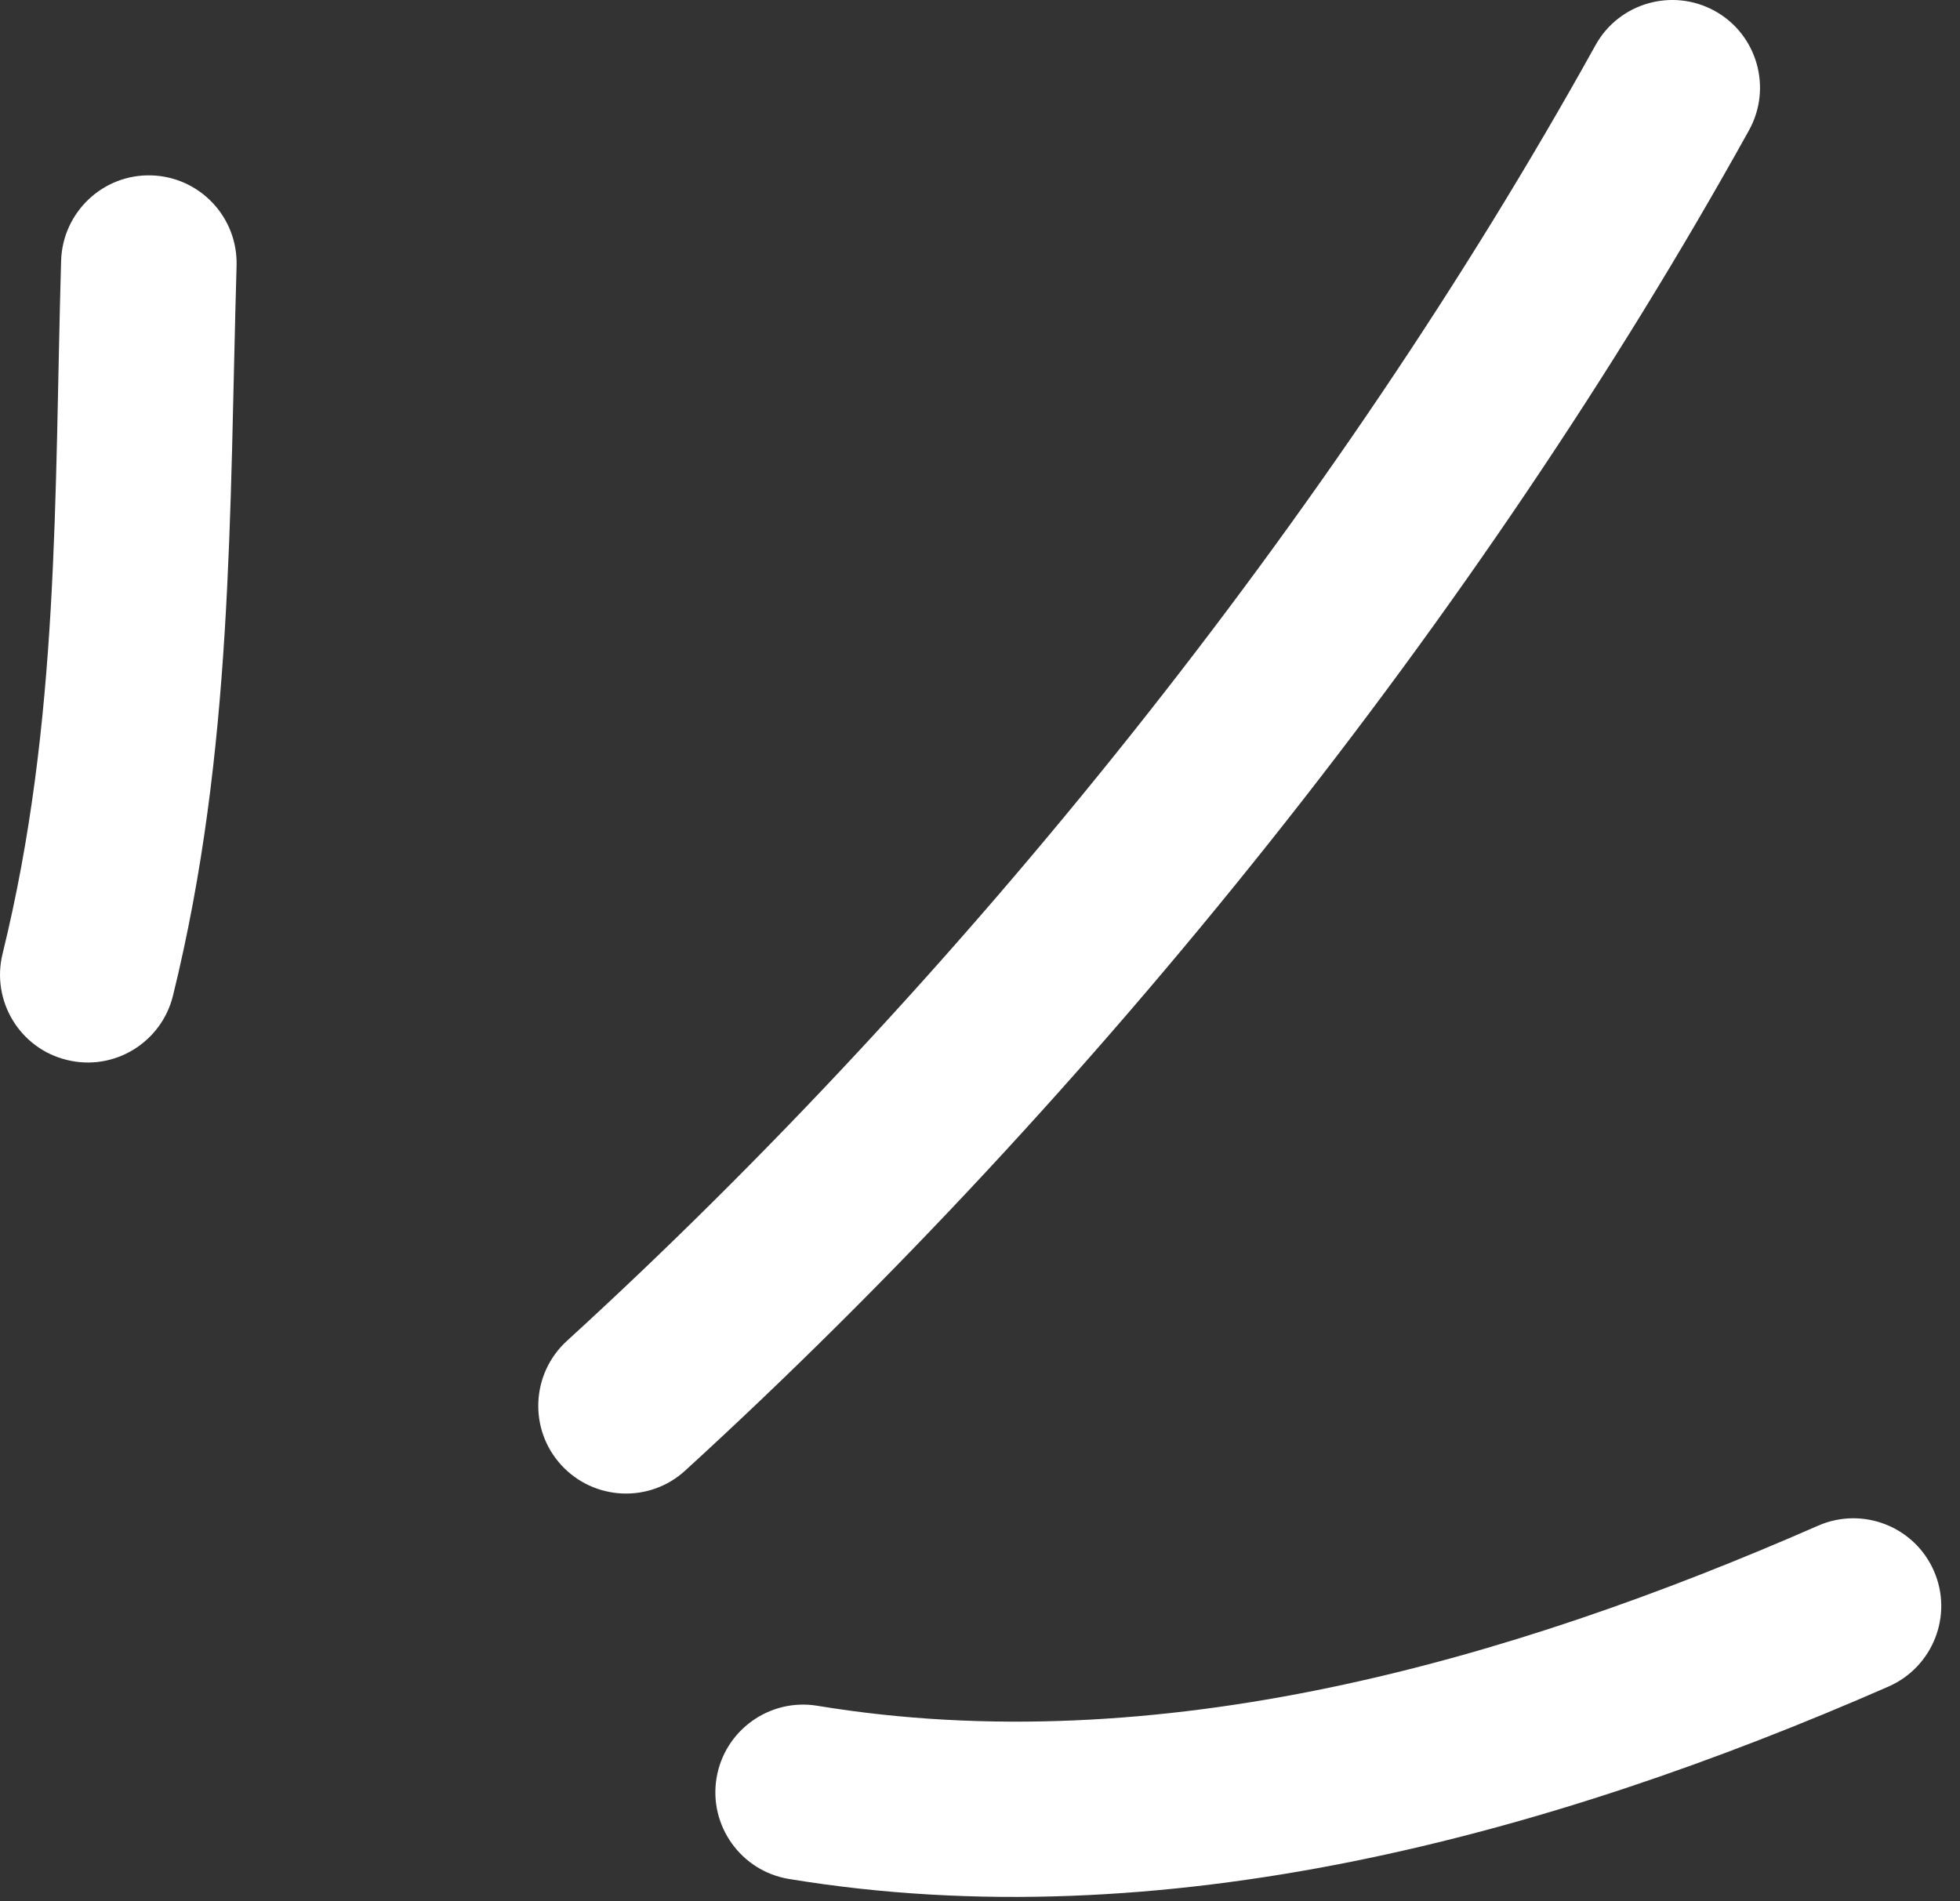
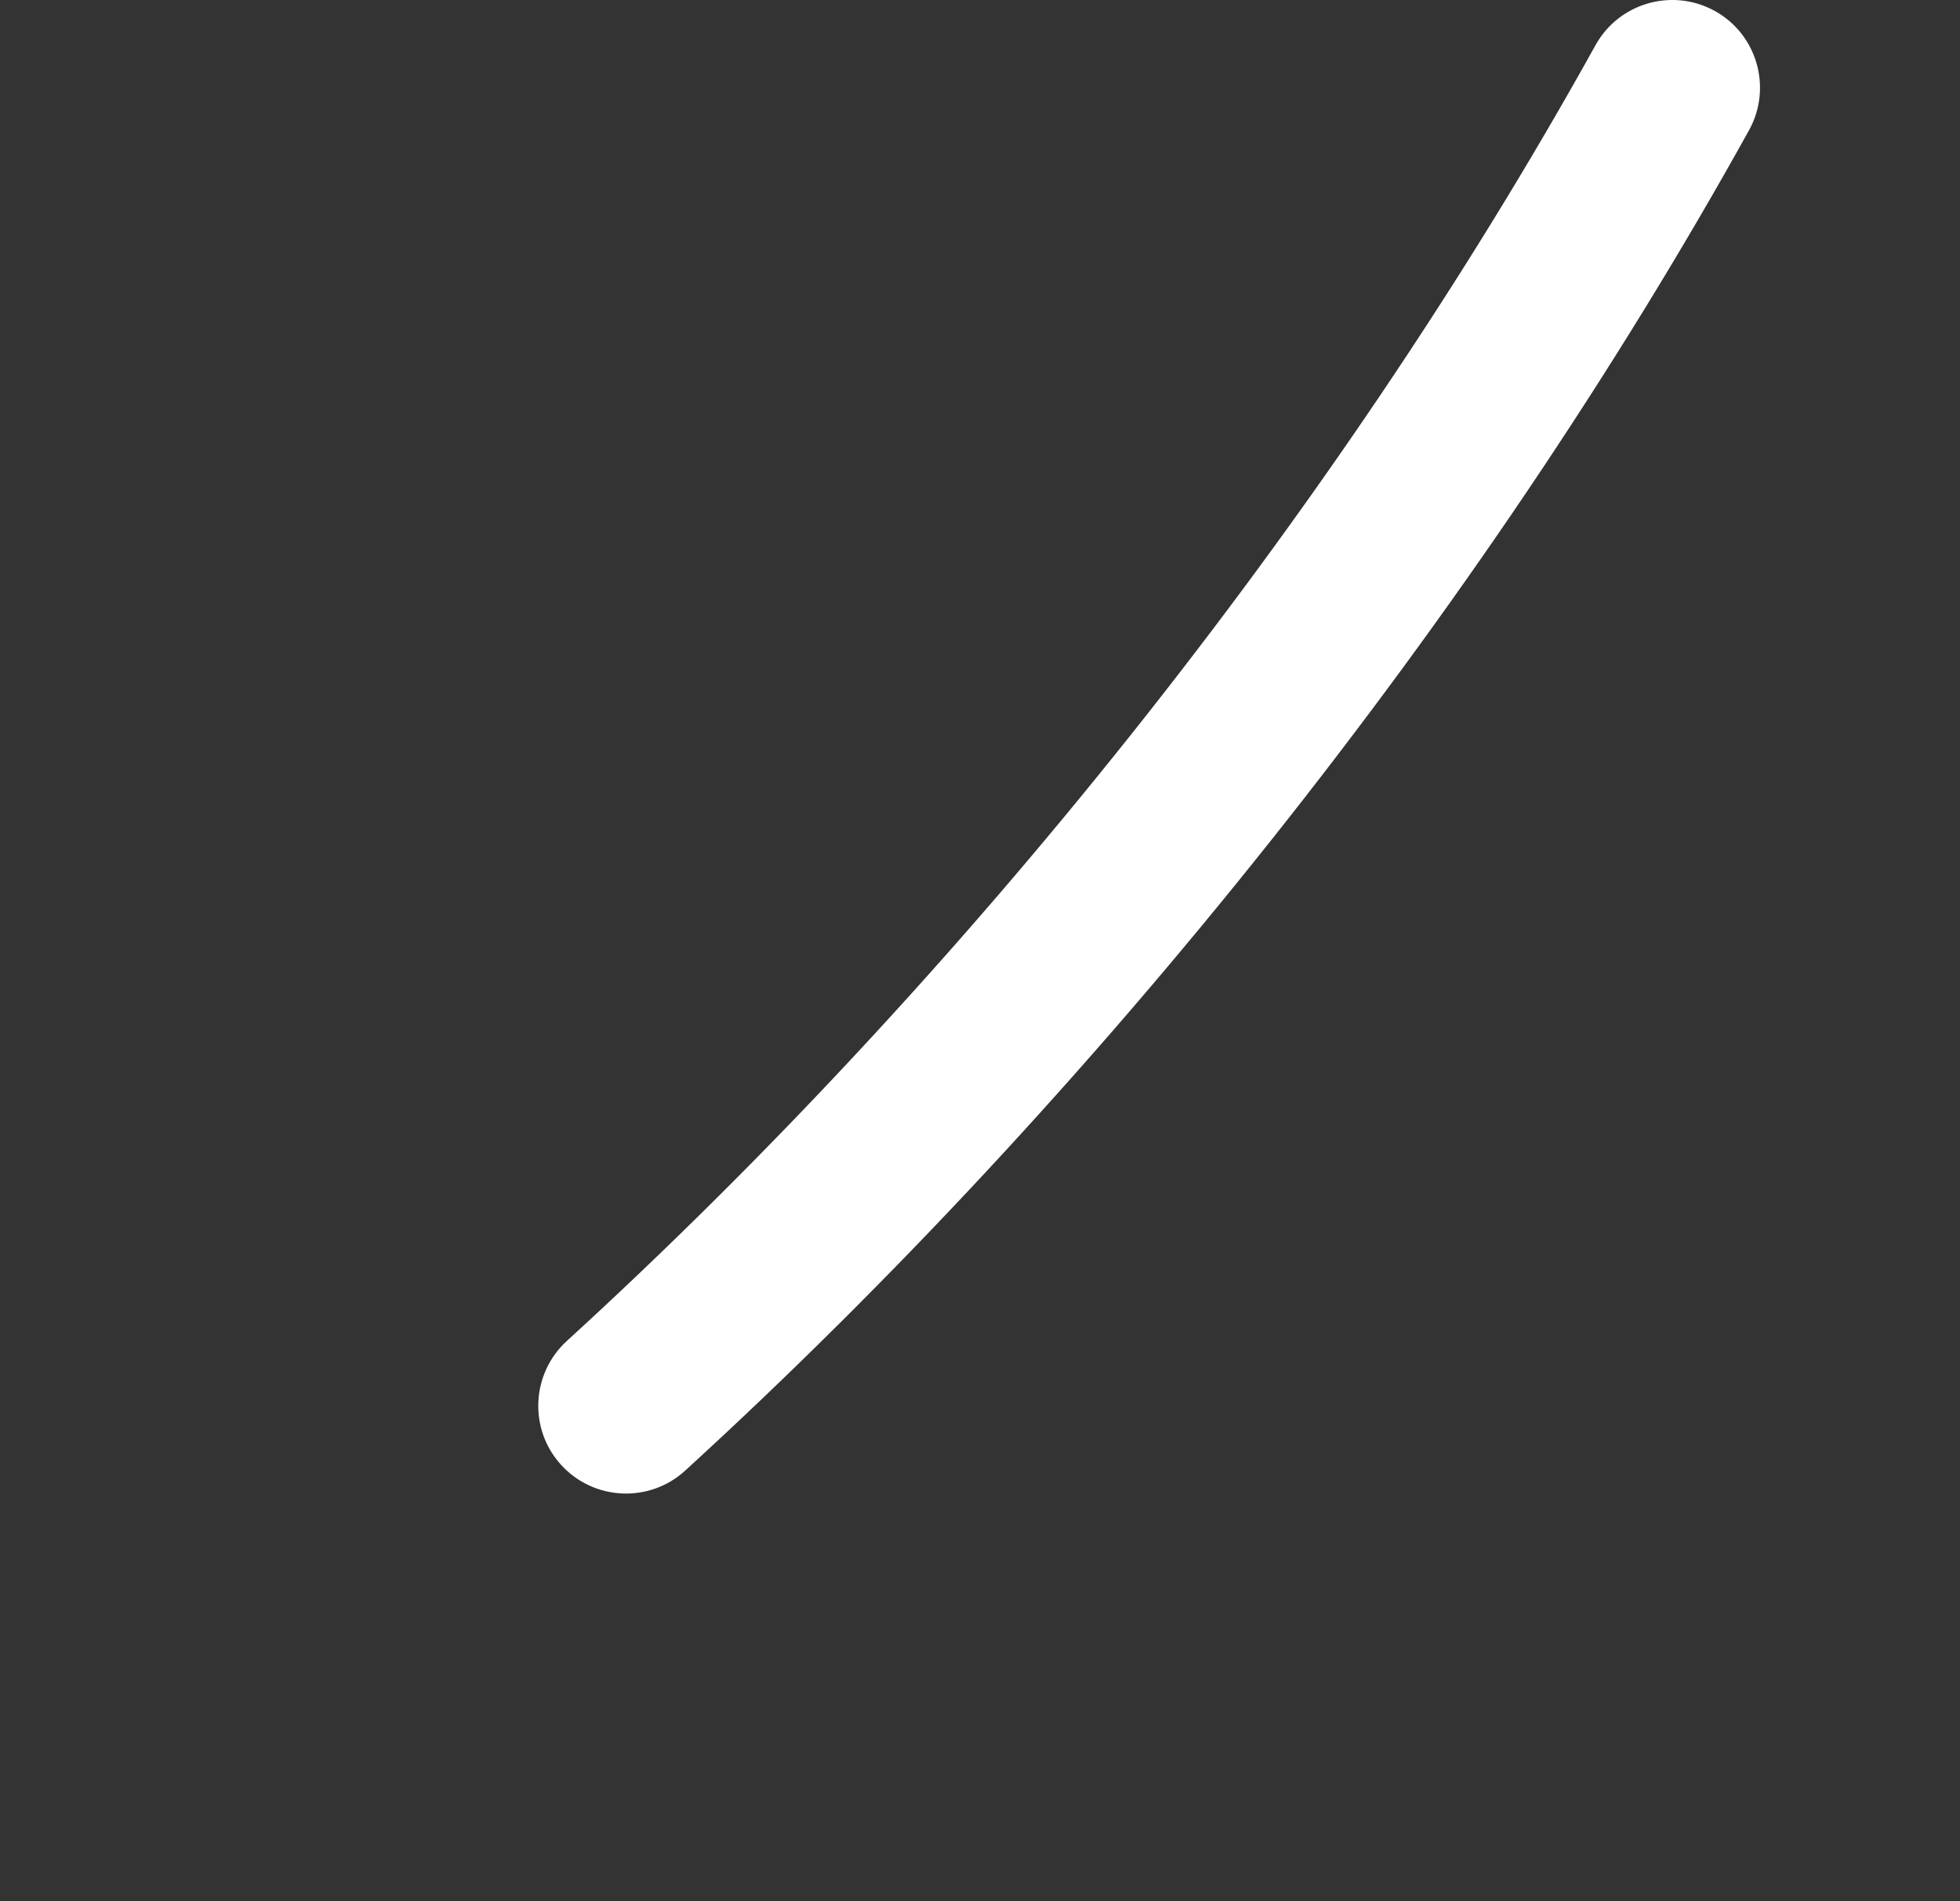
<svg xmlns="http://www.w3.org/2000/svg" width="67" height="65" viewBox="0 0 67 65" fill="none">
  <rect x="0" y="0" width="67" height="65" fill="#333333" stroke="none" />
-   <path fill-rule="evenodd" clip-rule="evenodd" d="M5.914 34.036C7.975 25.656 7.84 17.586 8.087 9.086C8.135 7.426 6.831 6.046 5.176 5.996C3.52 5.946 2.138 7.256 2.089 8.916C1.855 16.976 2.044 24.646 0.088 32.606C-0.308 34.216 0.677 35.846 2.285 36.236C3.892 36.636 5.519 35.646 5.914 34.036Z" fill="white" />
  <path fill-rule="evenodd" clip-rule="evenodd" d="M23.423 50.275C37.405 37.495 50.579 21.055 59.787 4.455C60.59 3.005 60.067 1.175 58.619 0.375C57.171 -0.425 55.343 0.095 54.54 1.545C45.636 17.595 32.895 33.495 19.375 45.845C18.153 46.965 18.068 48.865 19.185 50.085C20.302 51.305 22.201 51.395 23.423 50.275Z" fill="white" />
-   <path fill-rule="evenodd" clip-rule="evenodd" d="M26.965 64.236C39.753 66.346 52.934 62.746 64.562 57.656C66.079 56.986 66.771 55.216 66.108 53.706C65.444 52.186 63.673 51.496 62.156 52.156C51.566 56.796 39.589 60.236 27.942 58.316C26.308 58.046 24.763 59.156 24.494 60.786C24.224 62.416 25.332 63.965 26.965 64.236Z" fill="white" />
</svg>